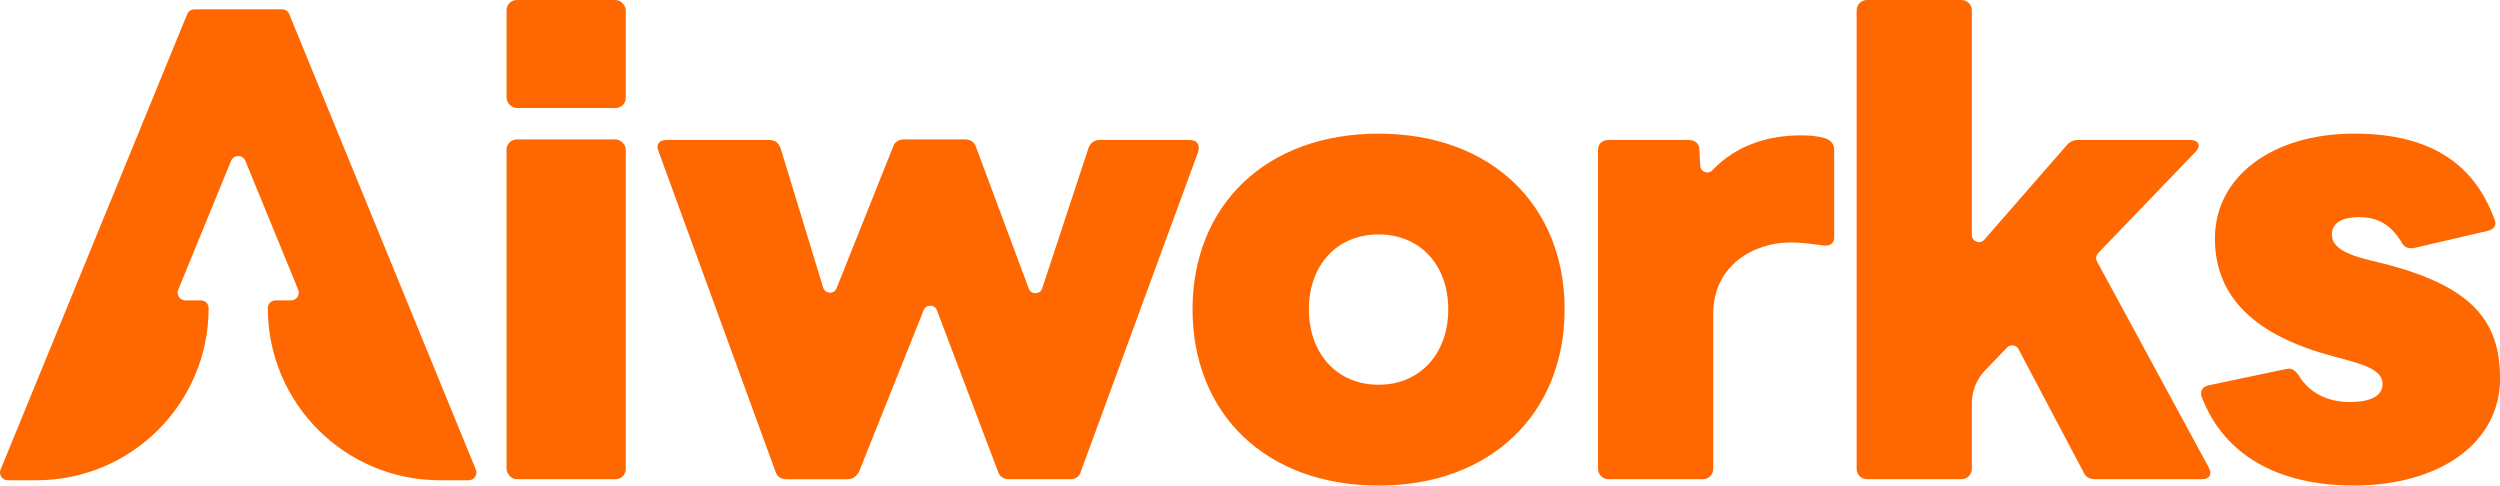
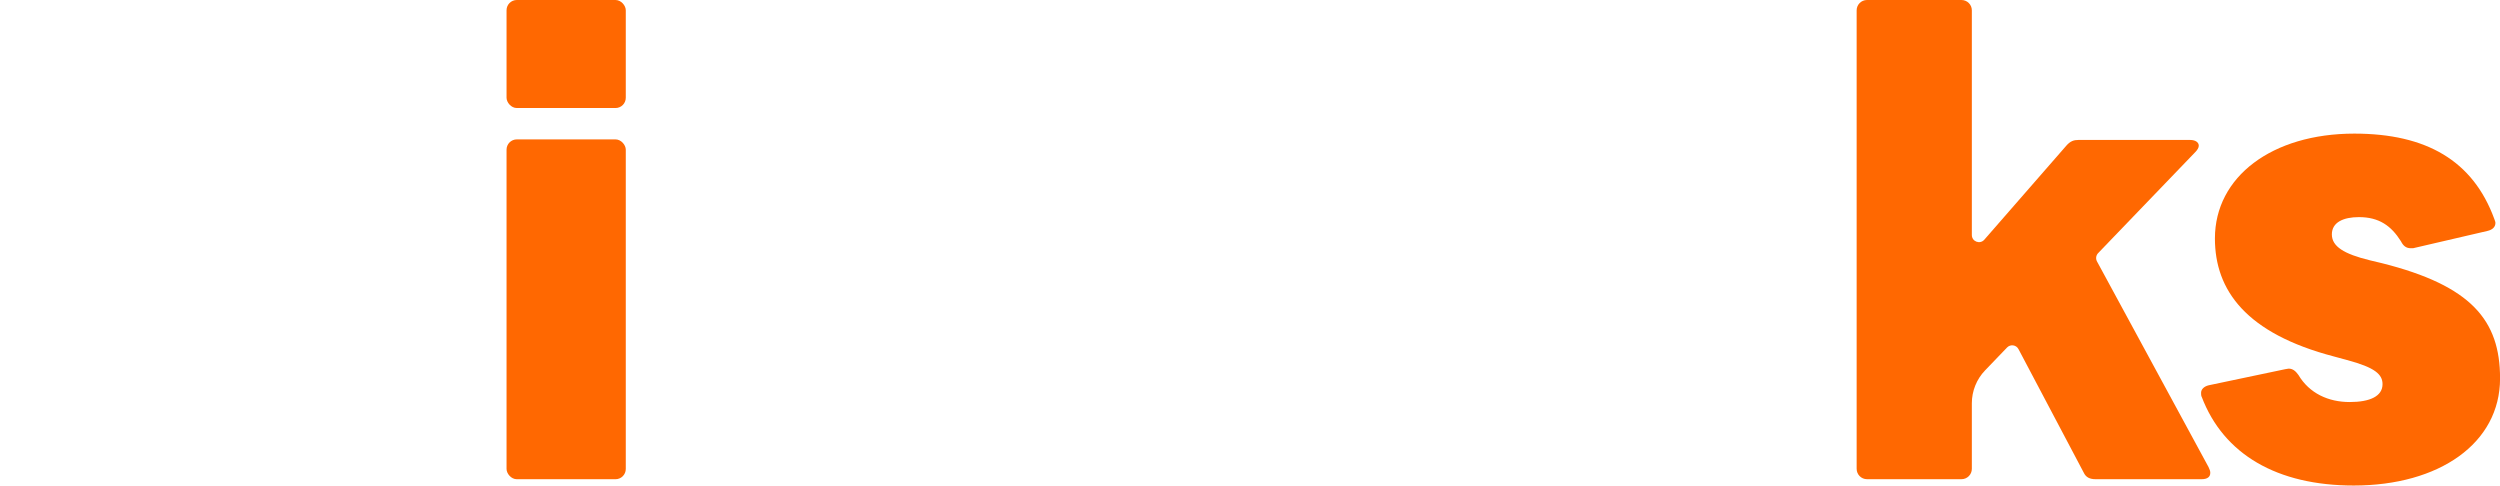
<svg xmlns="http://www.w3.org/2000/svg" id="_圖層_1" data-name="圖層 1" viewBox="0 0 1064.07 206.67">
  <defs>
    <style>
      .cls-1 {
        fill: #ff6801;
      }
    </style>
  </defs>
-   <path class="cls-1" d="M330.09,200.78l-49.77-136.31c-.25-.74-.49-1.23-.49-1.96,0-1.72,1.47-2.94,3.92-2.94h43.64c1.96,0,3.92.74,4.9,3.68l18.08,59.18c.84,2.74,4.65,2.9,5.71.24l24.02-60.15c.74-2.21,2.45-3.19,4.9-3.19h25.5c2.45,0,4.17.98,4.9,3.19l22.48,60.31c1,2.68,4.82,2.61,5.72-.11l19.61-59.47c.74-2.45,2.7-3.68,4.9-3.68h38.24c3.19,0,4.41,1.96,3.68,4.9l-50.01,136.31c-.49,2.21-2.45,3.19-4.66,3.19h-25.74c-2.45,0-4.17-.98-4.9-3.43l-25.93-68.47c-.98-2.58-4.62-2.62-5.65-.05l-27.51,68.77c-.98,1.72-2.45,3.19-4.9,3.19h-25.74c-2.45,0-4.17-.98-4.9-3.19Z" />
-   <path class="cls-1" d="M507.58,131.65c0-44.13,31.13-74.77,79.19-74.77s79.18,30.64,79.18,74.77-31.13,75.02-79.18,75.02-79.19-30.64-79.19-75.02ZM586.76,163.76c17.65,0,29.66-13.24,29.66-32.11s-12.01-31.87-29.66-31.87-29.66,12.99-29.66,31.87,12.01,32.11,29.66,32.11Z" />
-   <path class="cls-1" d="M680.16,199.56V63.74c0-2.45,1.72-4.17,4.41-4.17h34.08c2.7,0,4.66,1.47,4.66,4.17l.34,6.77c.13,2.65,3.38,3.88,5.2,1.95,9.7-10.25,23.03-14.84,37.61-14.84,3.68,0,7.35.25,10.3,1.23,2.45.74,3.92,2.45,3.92,4.9v37.26c0,2.7-1.96,3.92-4.9,3.43-3.92-.49-8.34-1.23-13.97-1.23-14.46,0-32.61,9.07-32.61,30.4v65.95c0,2.44-1.98,4.41-4.41,4.41h-40.21c-2.44,0-4.41-1.98-4.41-4.41Z" />
  <path class="cls-1" d="M790.24,199.56V4.41C790.24,1.98,792.21,0,794.65,0h40.21c2.44,0,4.41,1.98,4.41,4.41v95.62c0,2.8,3.47,4.1,5.31,1.99l34.89-40c1.72-1.96,3.19-2.45,5.15-2.45h47.56c2.21,0,3.68.98,3.68,2.45,0,.74-.49,1.72-1.47,2.7l-41.37,43.02c-.91.95-1.11,2.38-.48,3.54l47.48,87.53c.49.98.74,1.72.74,2.45,0,1.72-1.23,2.7-3.68,2.7h-45.11c-2.45,0-4.17-.74-5.15-2.94l-27.7-52.43c-.96-1.83-3.43-2.17-4.86-.68l-9.36,9.74c-3.61,3.76-5.63,8.78-5.63,13.99v27.91c0,2.44-1.98,4.41-4.41,4.41h-40.21c-2.44,0-4.41-1.98-4.41-4.41Z" />
  <path class="cls-1" d="M937.09,168.91c-.25-.49-.25-1.23-.25-1.72,0-1.47,1.23-2.7,3.19-3.19l32.61-6.86c.49,0,.98-.24,1.47-.24,1.72,0,2.94.98,4.17,2.7,4.66,7.84,12.75,11.52,21.82,11.52,8.58,0,13.97-2.45,13.97-7.6,0-4.17-3.19-7.11-15.2-10.3l-5.39-1.47c-37.51-9.81-50.75-28.19-50.75-50.26,0-26.23,24.27-44.62,59.33-44.62,30.64,0,50.5,11.52,59.57,36.28.24.74.49,1.23.49,1.72,0,1.72-1.23,2.94-3.43,3.43l-31.62,7.35h-.98c-1.96,0-3.19-.98-4.17-2.94-4.17-6.62-9.32-10.3-17.9-10.3-6.62,0-11.52,2.21-11.52,7.35s5.15,8.34,16.18,11.03l5.15,1.23c38,9.56,50.26,24.27,50.26,49.03,0,27.7-25.99,45.6-62.27,45.6-32.61,0-55.4-13.24-64.72-37.75Z" />
-   <path class="cls-1" d="M120.07,3.97h-37.35c-1.33,0-2.54.81-3.04,2.04L.25,199.87c-.89,2.16.7,4.54,3.04,4.54h12.24c40.47,0,73.27-32.81,73.27-73.27h0c0-1.82-1.47-3.29-3.29-3.29h-6.6c-2.34,0-3.93-2.37-3.04-4.54l22.48-54.86c1.12-2.72,4.97-2.72,6.09,0l22.48,54.86c.89,2.16-.7,4.54-3.04,4.54h-6.6c-1.82,0-3.29,1.47-3.29,3.29h0c0,40.47,32.81,73.27,73.27,73.27h12.24c2.34,0,3.93-2.37,3.04-4.54L123.11,6.01c-.51-1.24-1.71-2.04-3.04-2.04Z" />
  <g>
    <rect class="cls-1" x="215.6" y="0" width="50.75" height="45.98" rx="4.37" ry="4.37" />
    <rect class="cls-1" x="215.6" y="59.33" width="50.75" height="144.64" rx="4.37" ry="4.37" />
  </g>
</svg>